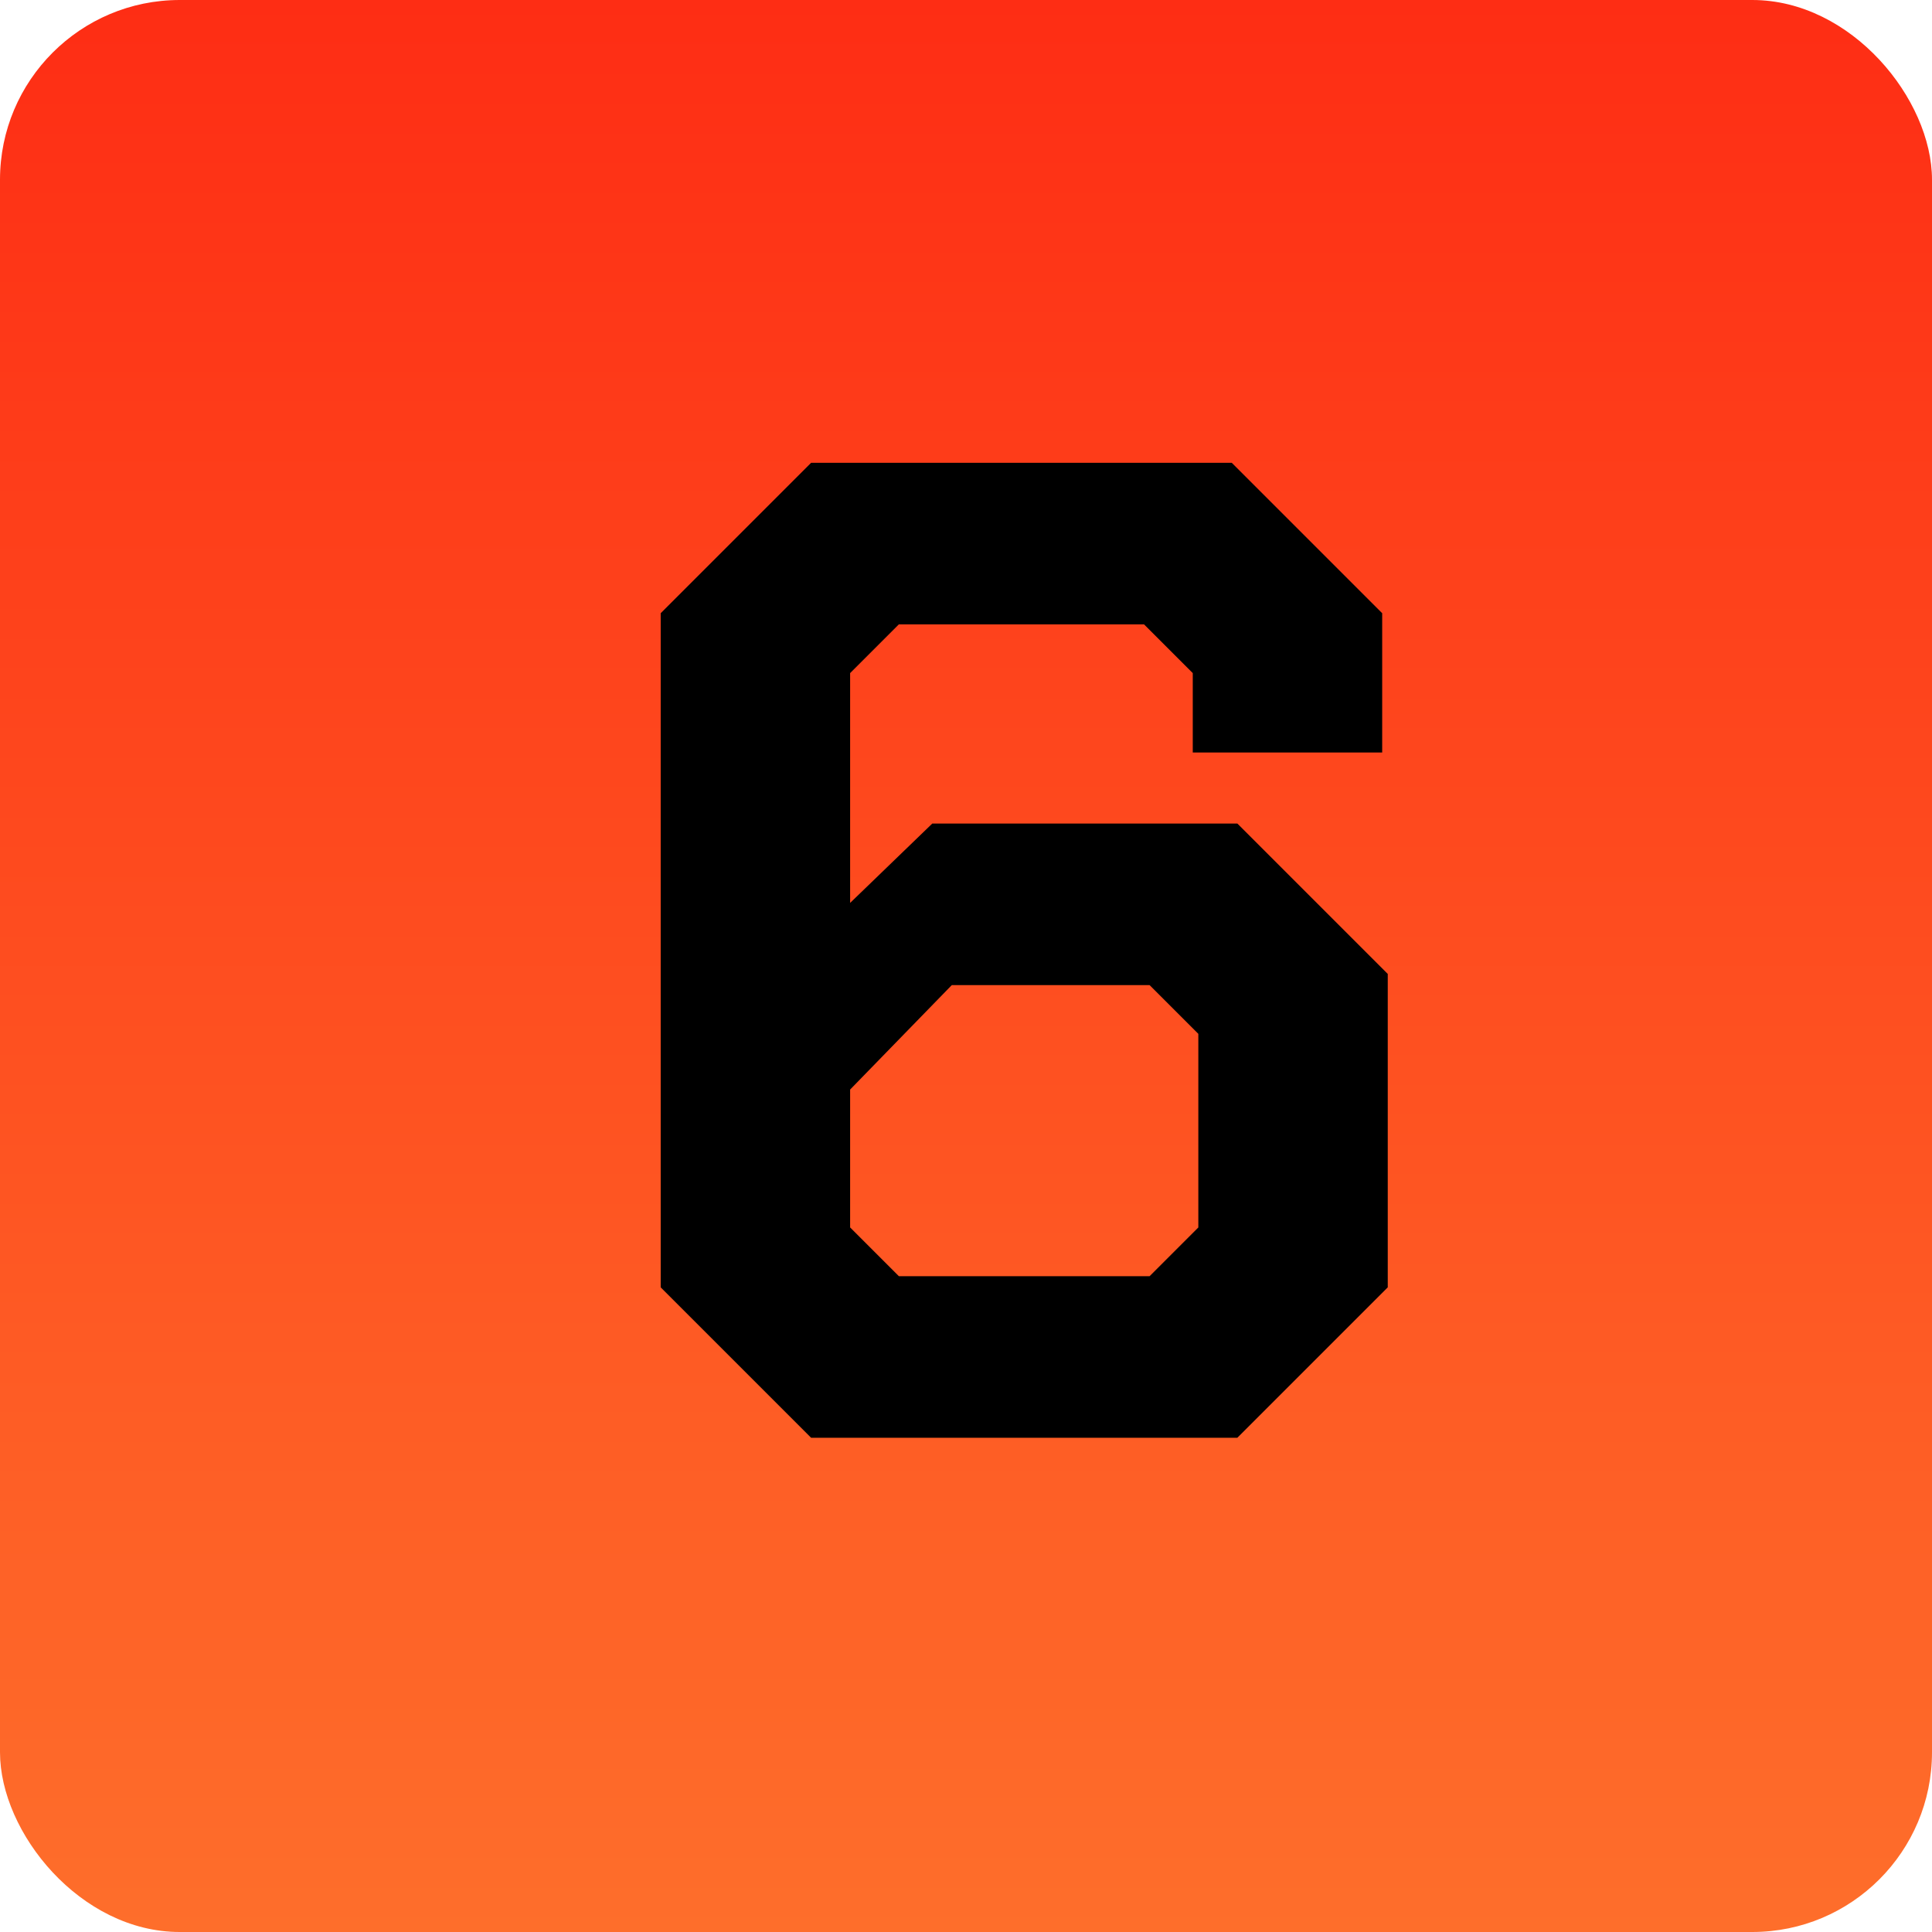
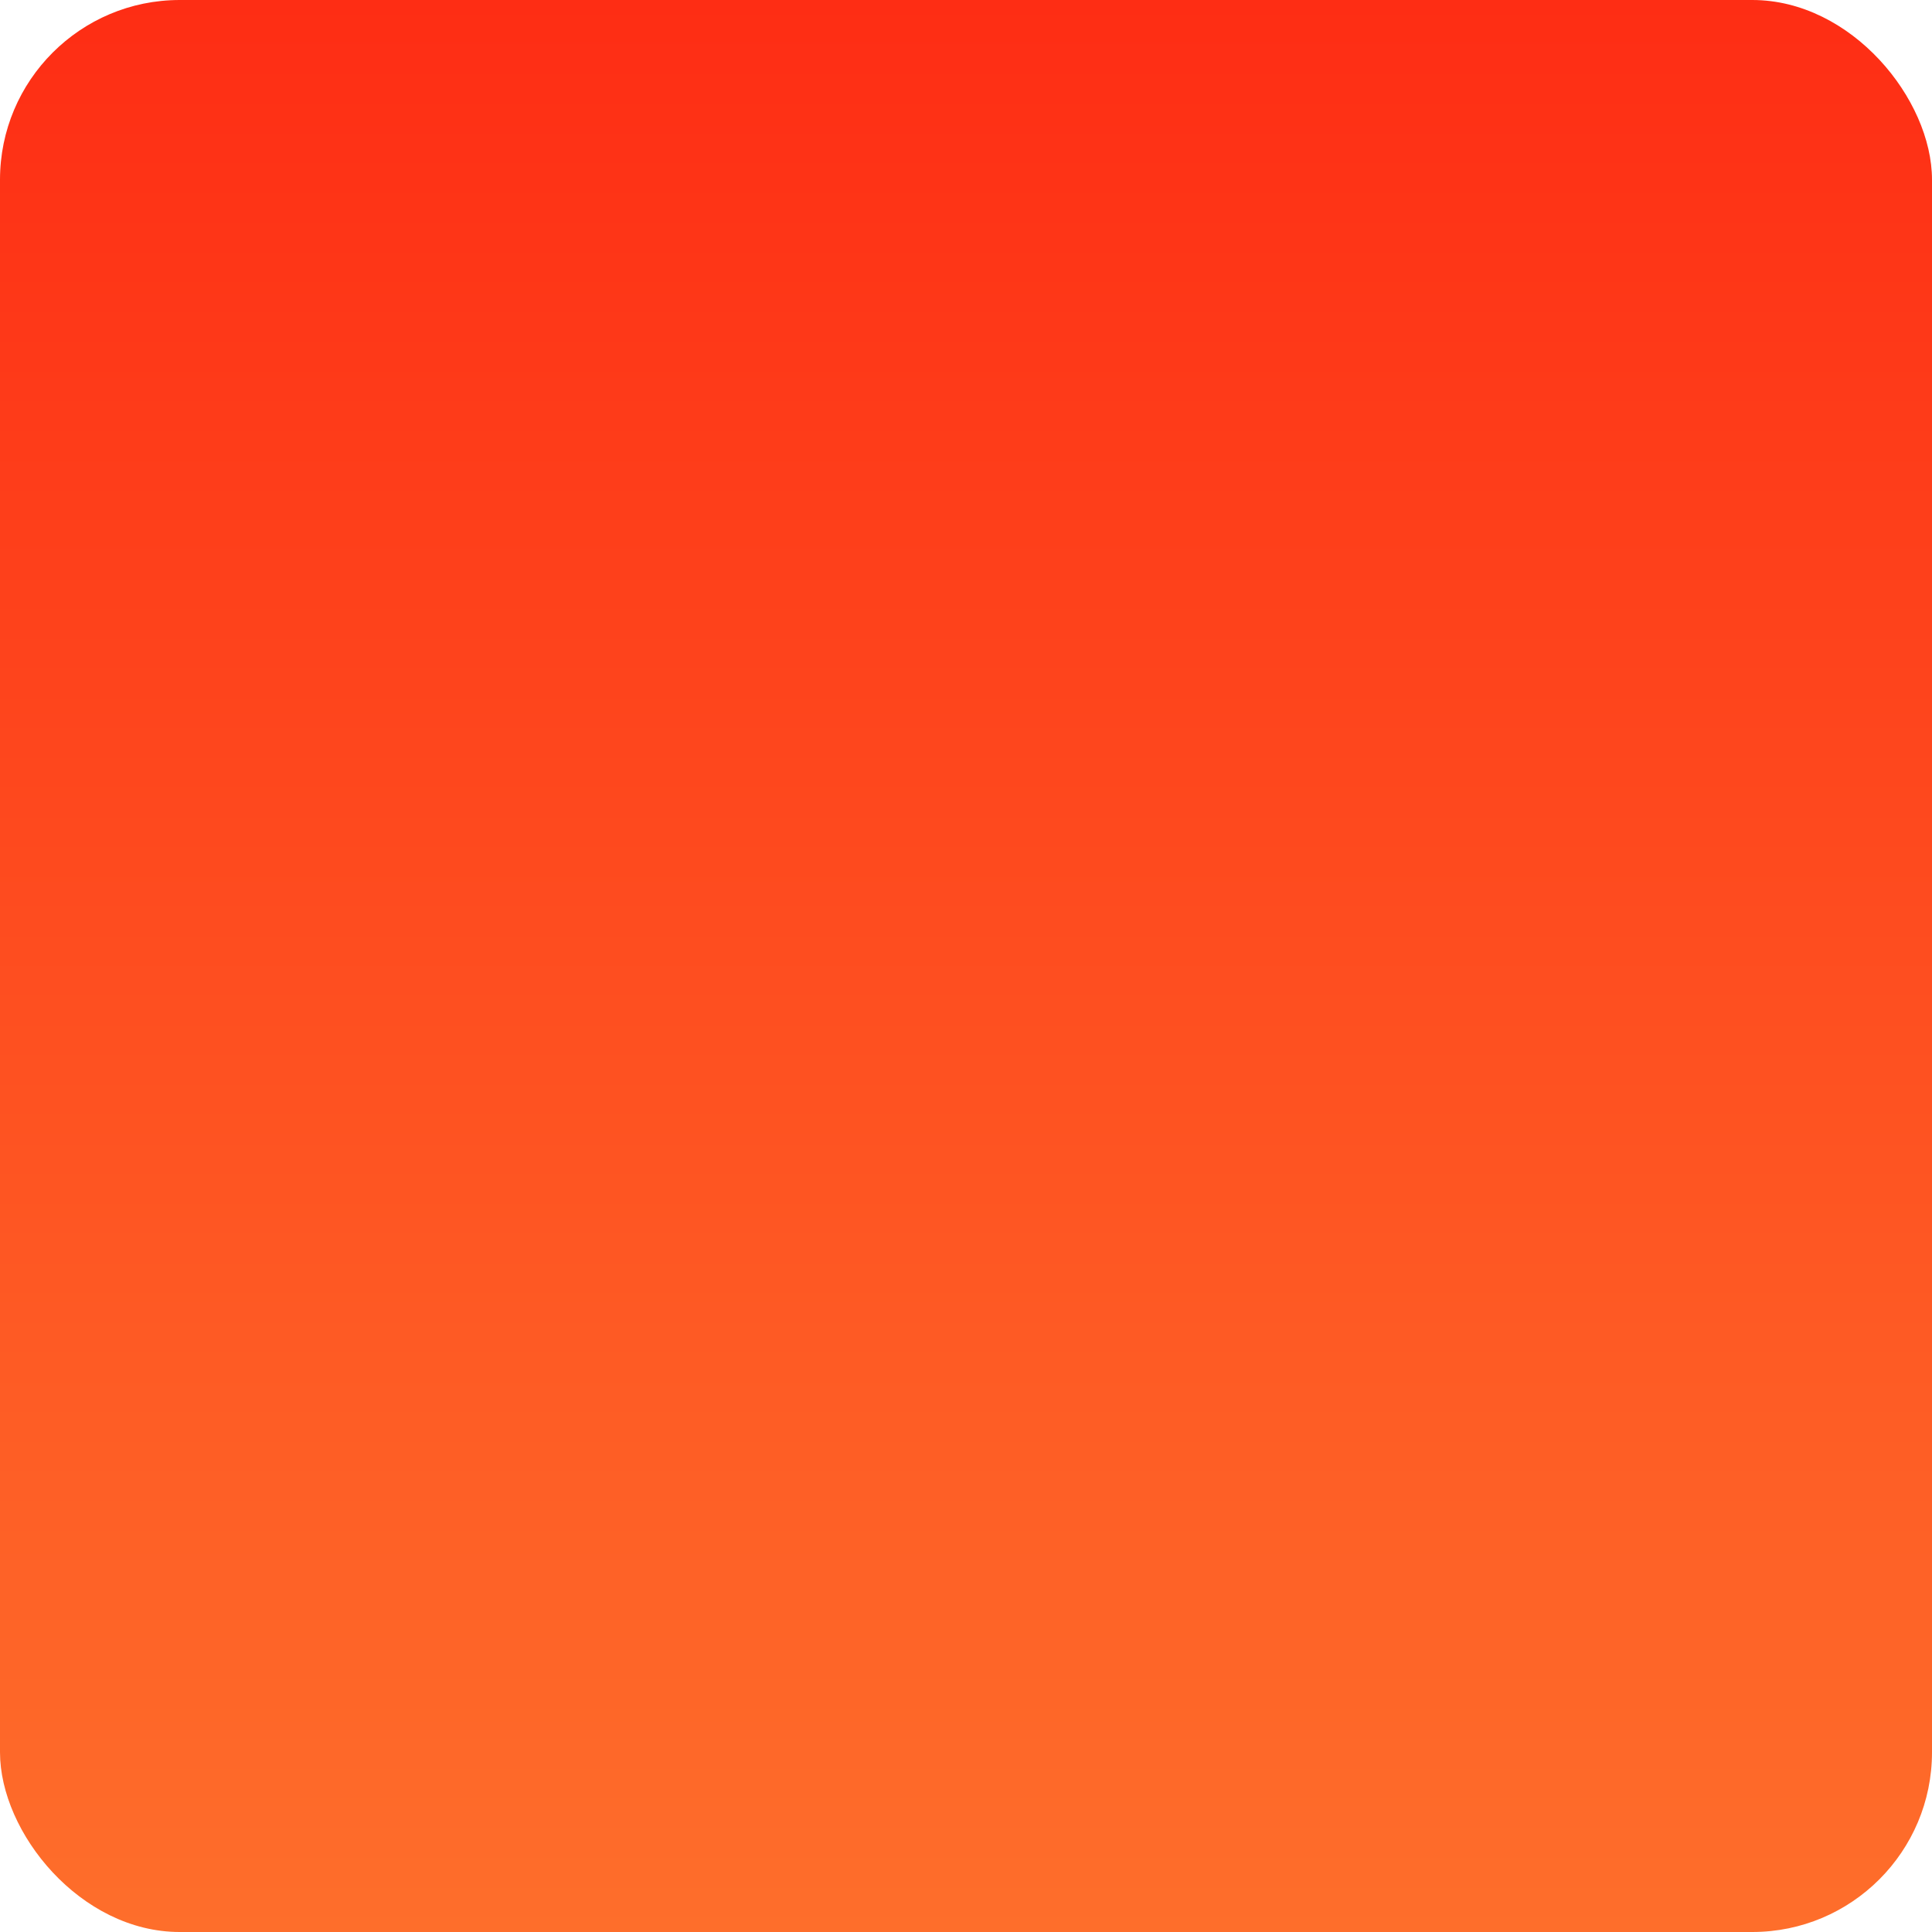
<svg xmlns="http://www.w3.org/2000/svg" width="86" height="86" viewBox="0 0 86 86" fill="none">
  <rect width="86" height="86" rx="8" fill="url(#paint0_linear_3748_956)" />
-   <path d="M29.41 57.304V27.296L36.106 20.6H54.83L61.526 27.296V33.496H53.094V29.962L50.924 27.792H40.012L37.842 29.962V40.192L41.5 36.658H55.078L61.774 43.354V57.304L55.078 64H36.106L29.41 57.304ZM51.172 56.808L53.342 54.638V46.02L51.172 43.85H42.368L37.842 48.5V54.638L40.012 56.808H51.172Z" fill="black" />
  <defs>
    <linearGradient id="paint0_linear_3748_956" x1="43" y1="0" x2="43" y2="86" gradientUnits="userSpaceOnUse">
      <stop stop-color="#FE2D14" />
      <stop offset="1" stop-color="#FE6E2B" />
    </linearGradient>
  </defs>
</svg>